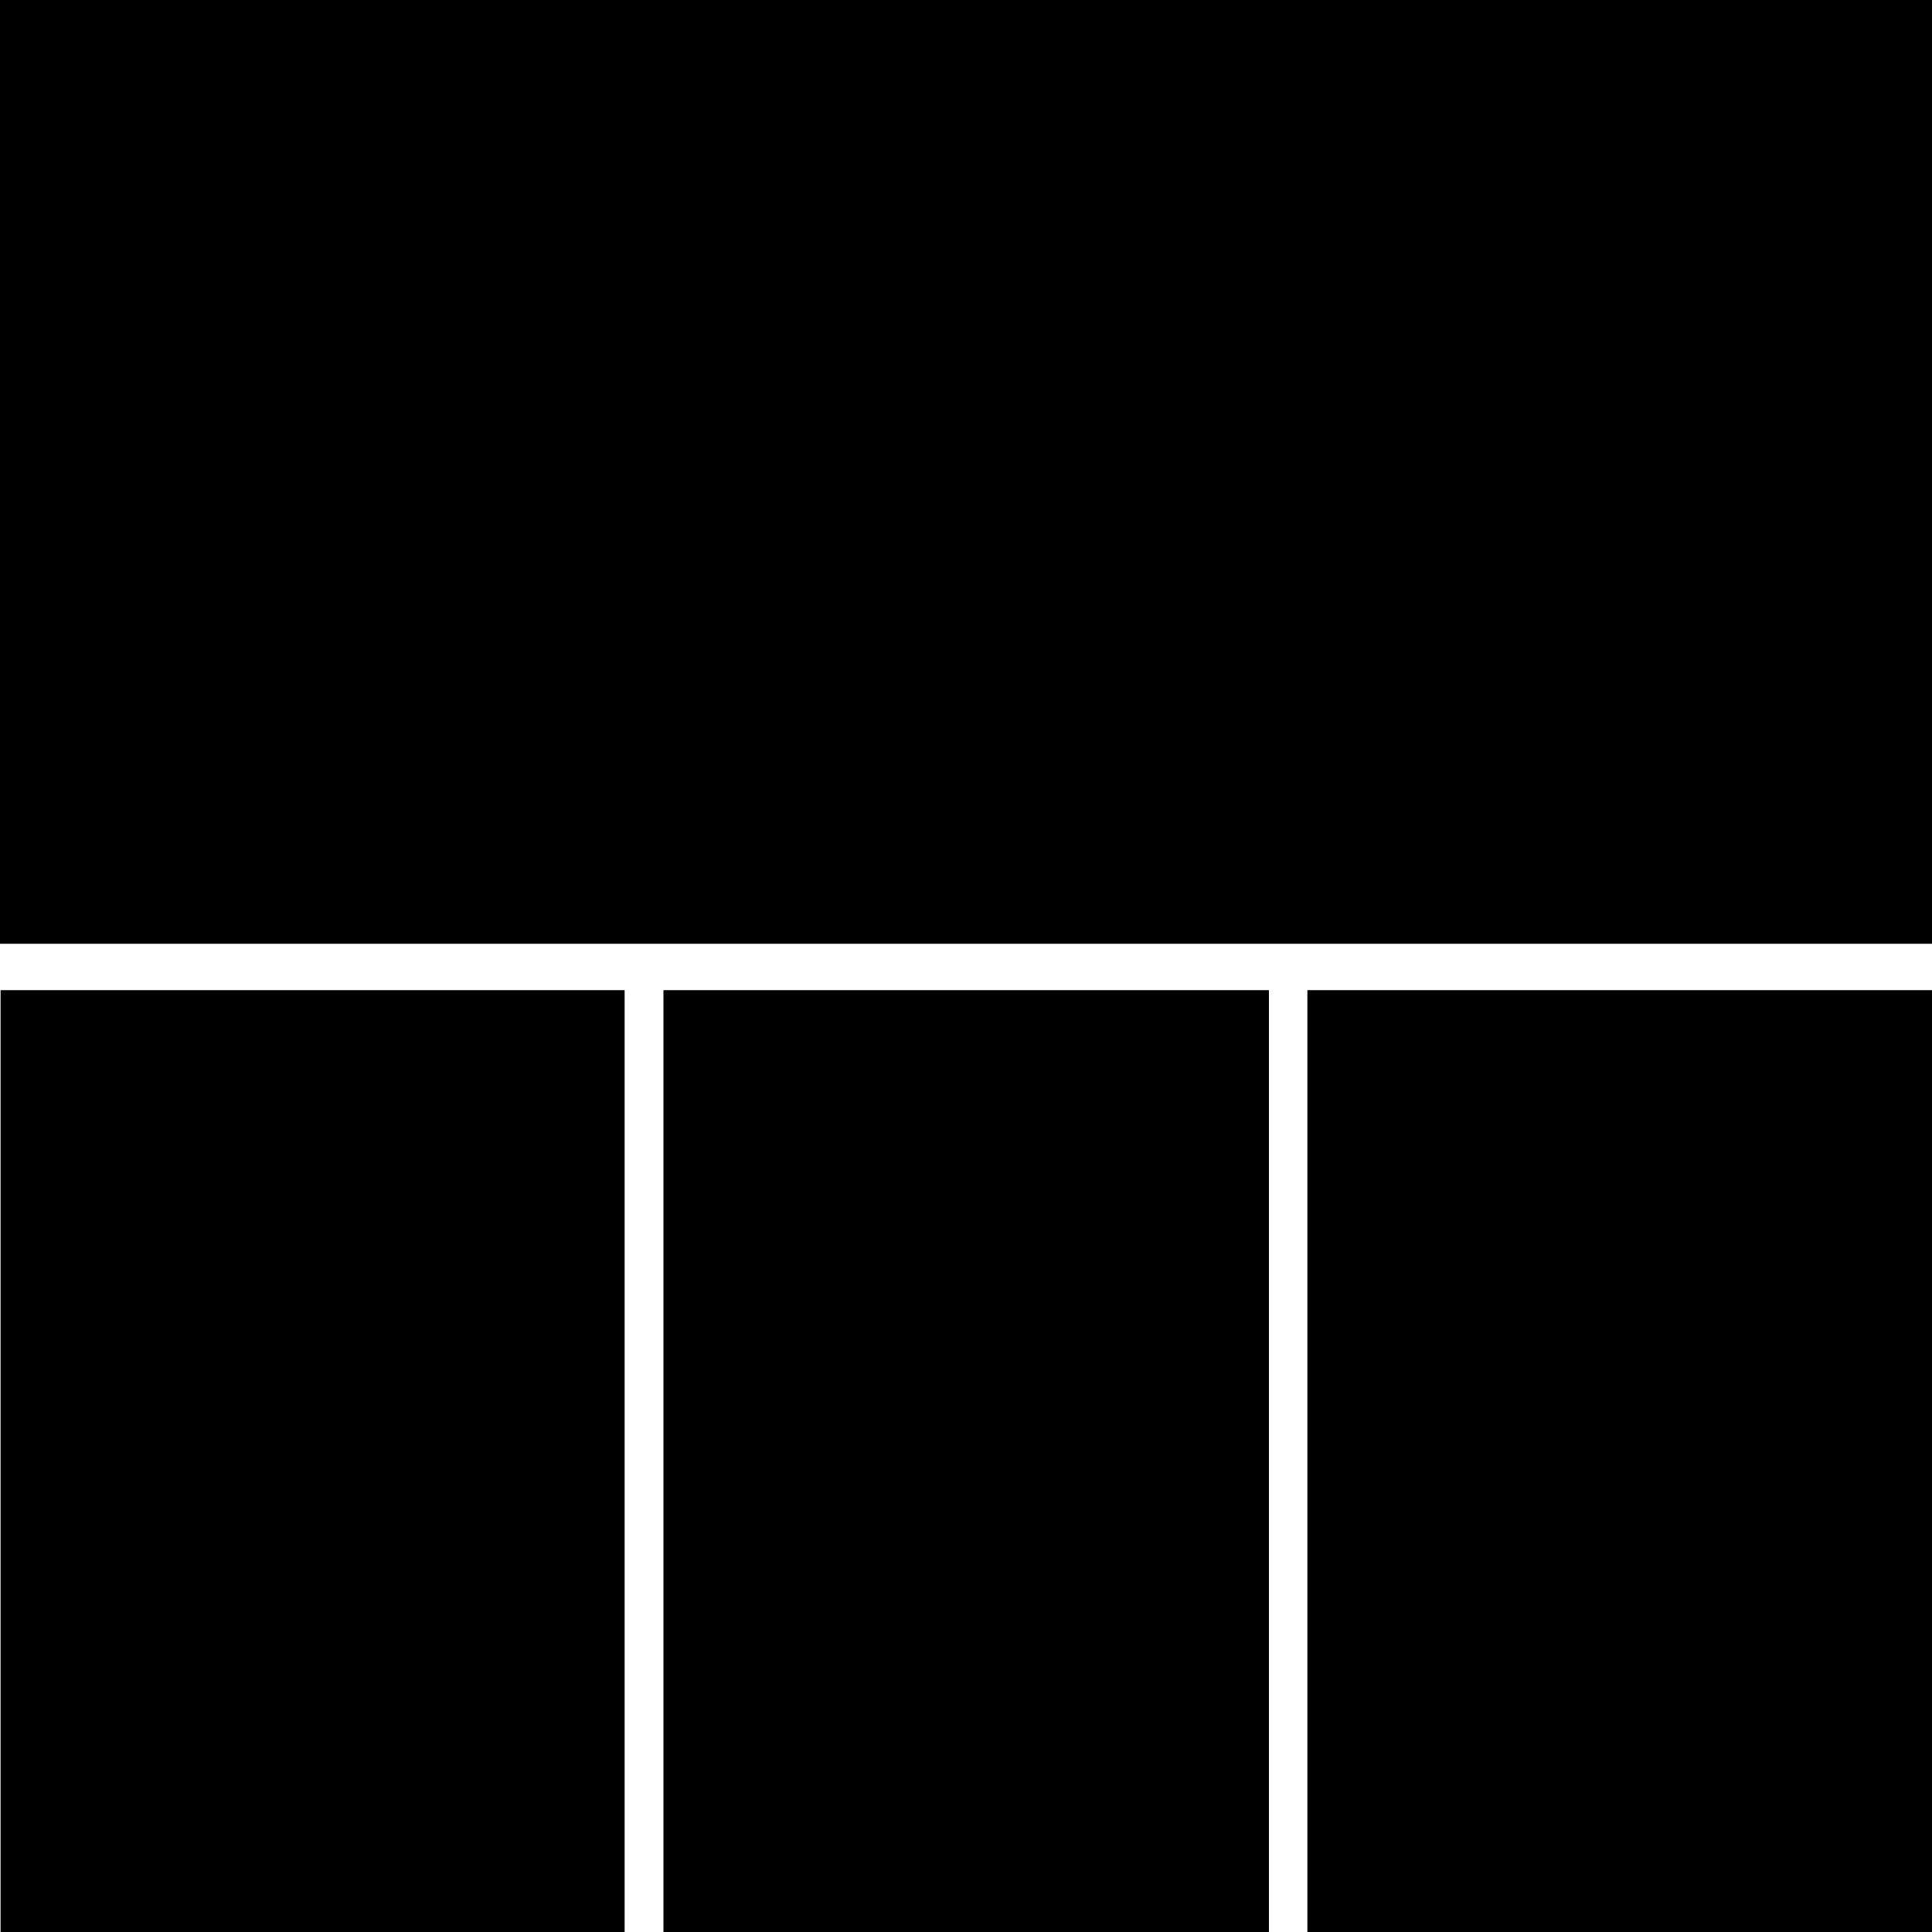
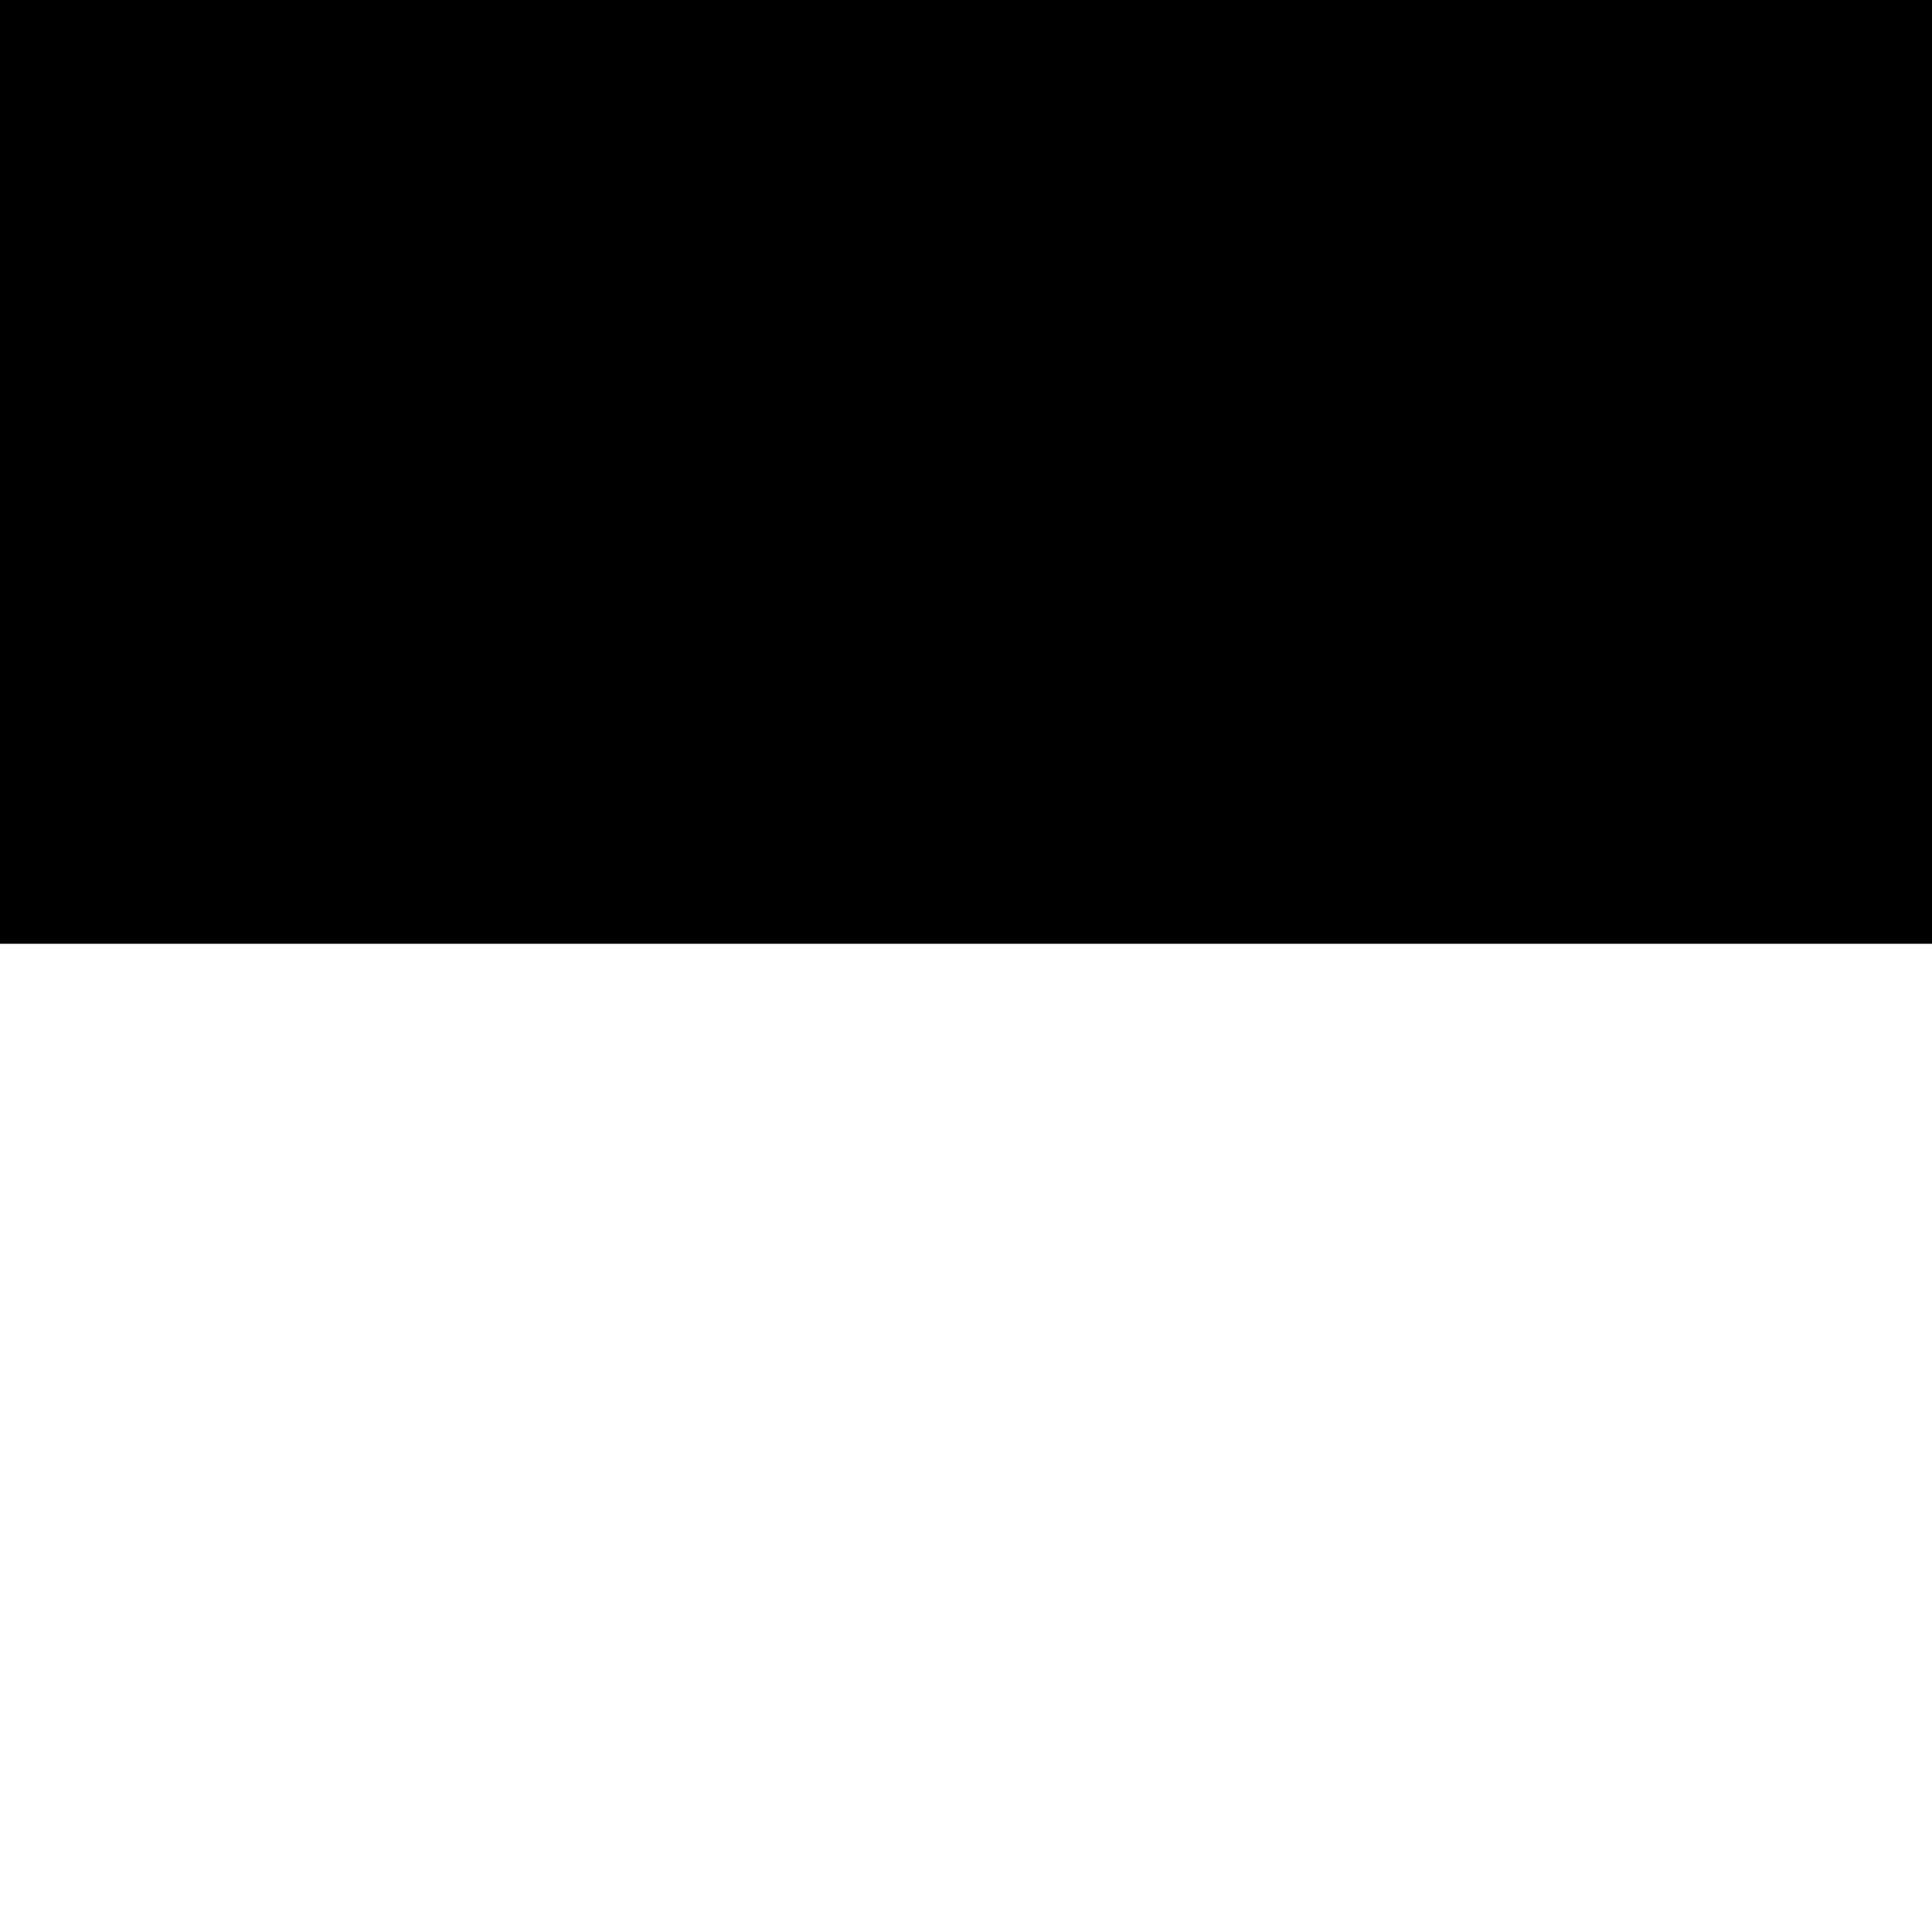
<svg xmlns="http://www.w3.org/2000/svg" version="1.1" id="Layer_1" x="0px" y="0px" viewBox="0 0 1000 1000" style="enable-background:new 0 0 1000 1000;" xml:space="preserve">
  <rect width="1000" height="488.5" />
-   <rect x="676.7" y="512.5" width="323.3" height="487.5" />
-   <rect x="343.4" y="512.5" width="313.4" height="487.5" />
-   <rect x="0.3" y="512.5" width="323" height="487.5" />
</svg>